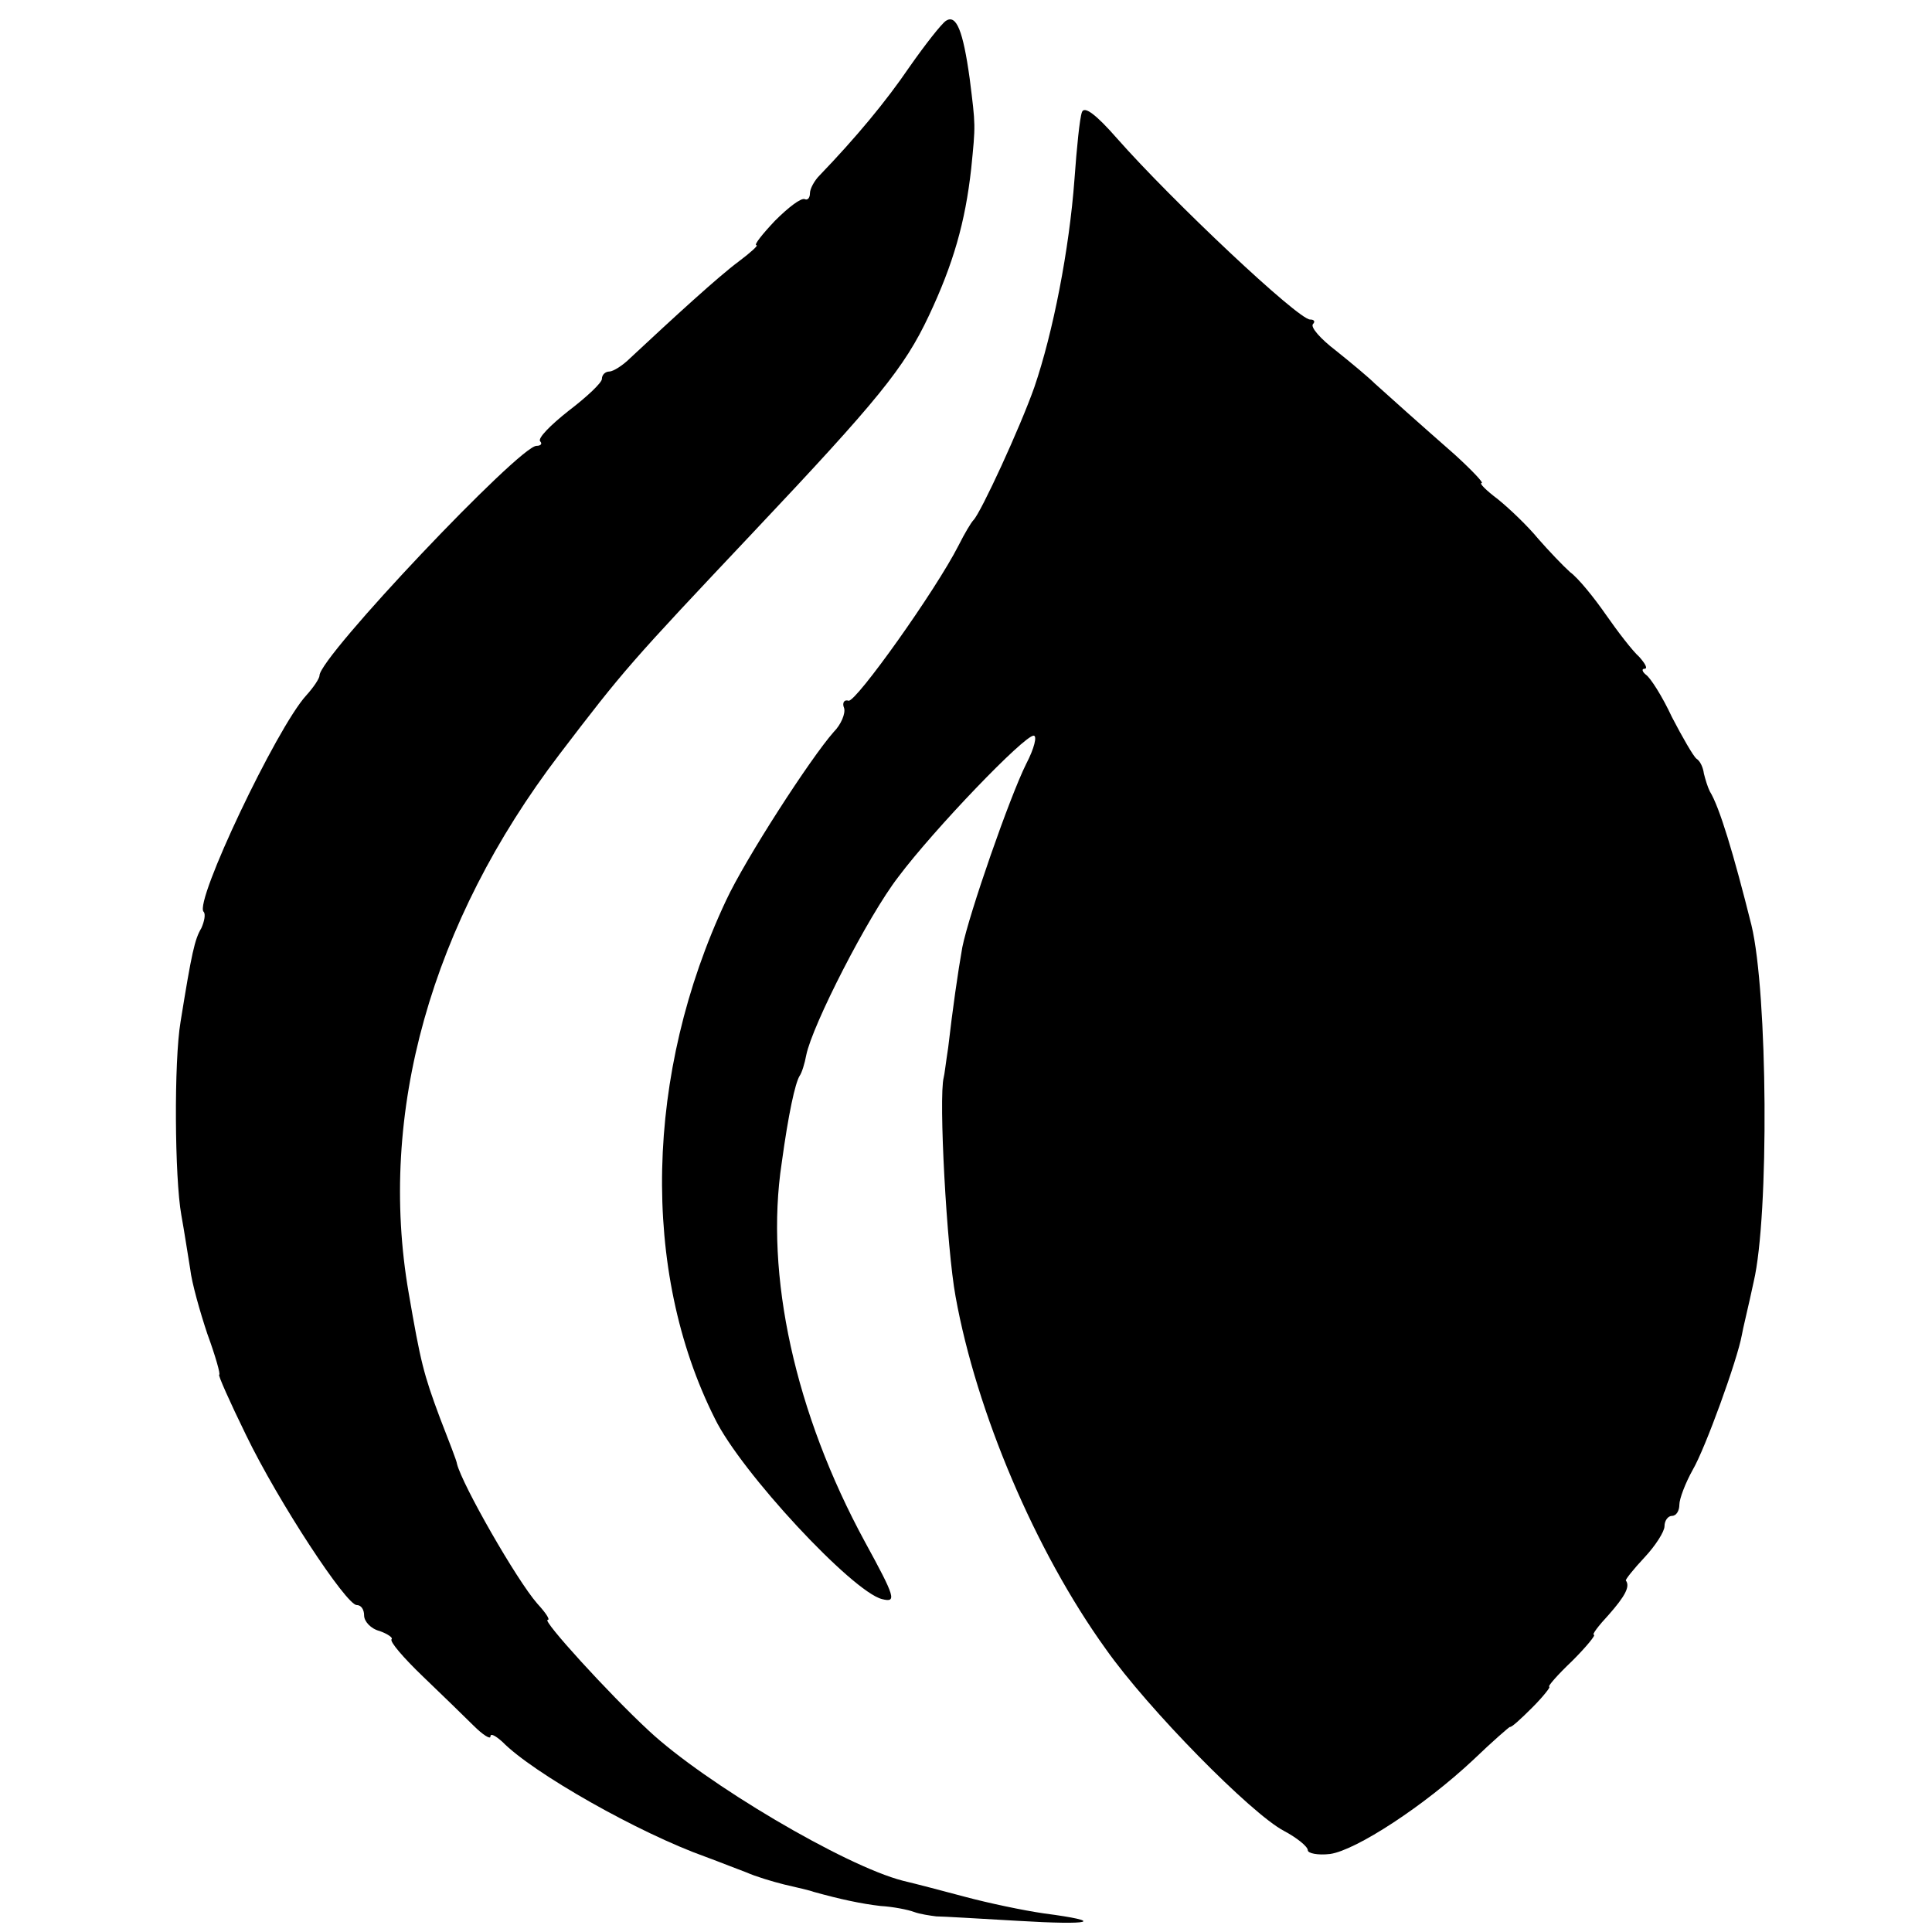
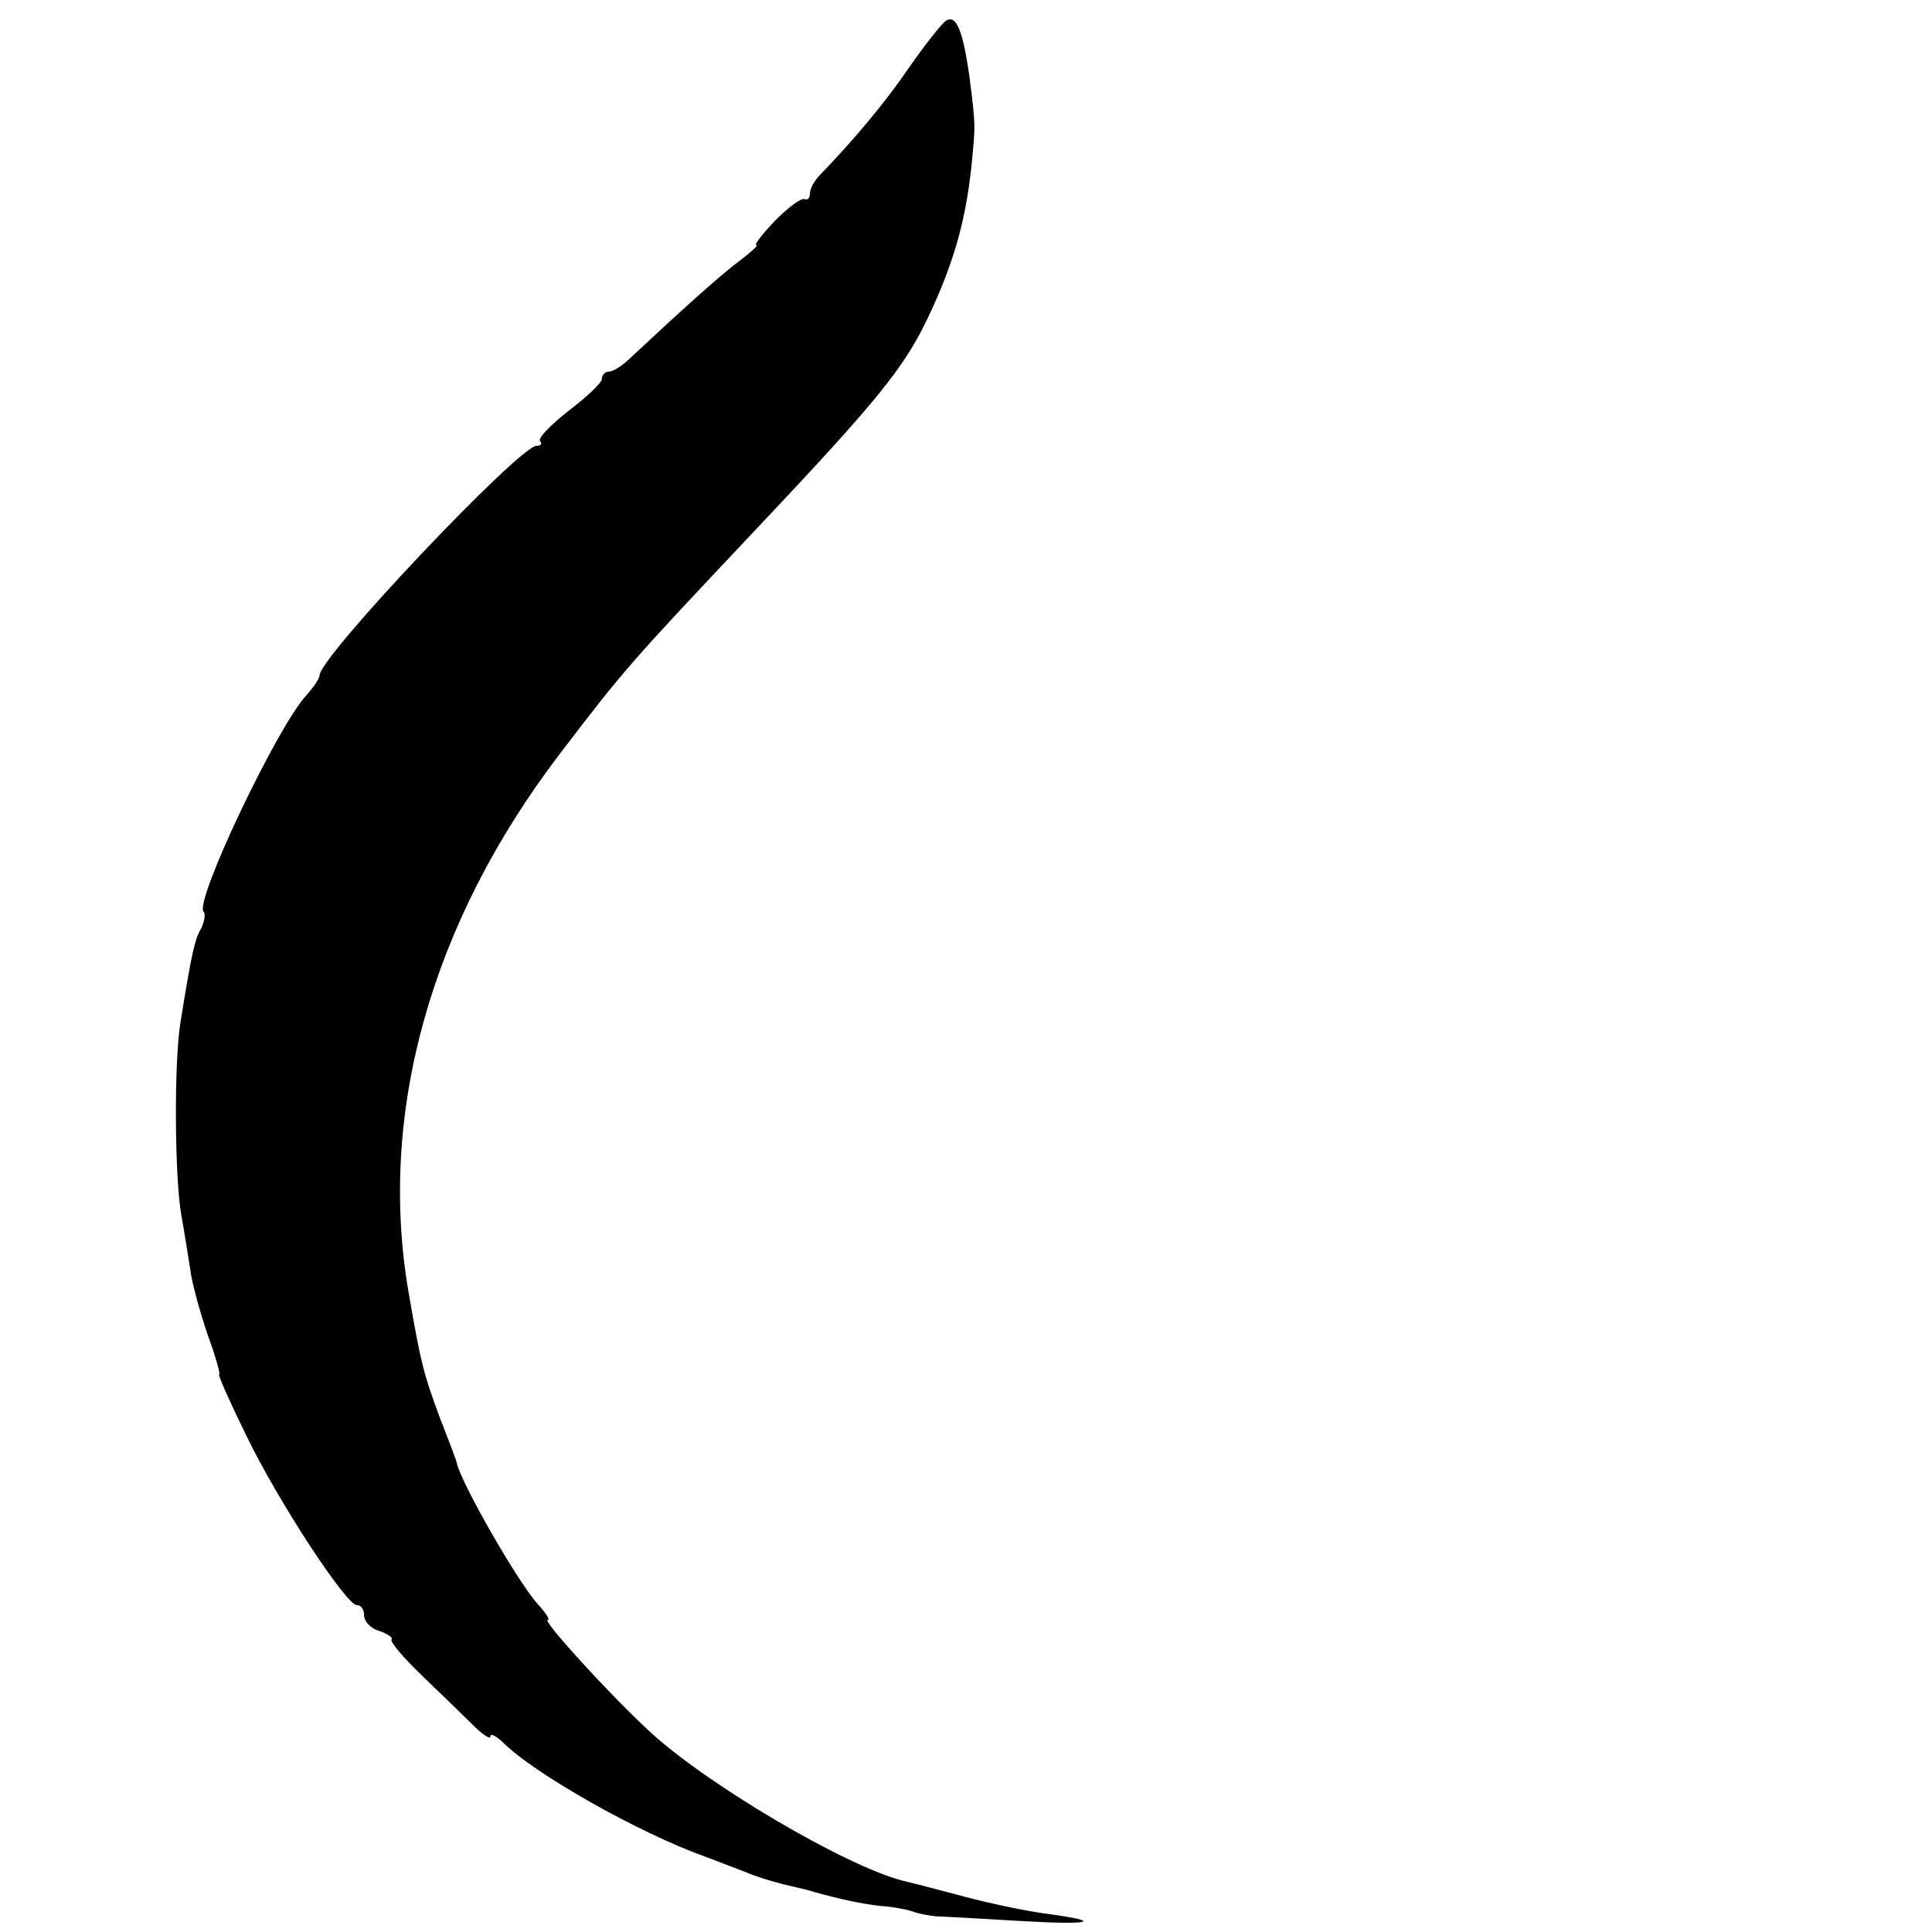
<svg xmlns="http://www.w3.org/2000/svg" version="1.0" width="260pt" height="260pt" viewBox="0 0 260 260" preserveAspectRatio="xMidYMid meet">
  <g transform="translate(0,260) scale(0.1,-0.1)" fill="#000000" stroke="none">
-     <path d="M1273 2572 c-6 -4 -28 -32 -49 -62 -32 -47 -72 -95 -121 -146 -7 -7 -13 -18 -13 -24 0 -6 -3 -10 -7 -8 -5 2 -22 -11 -40 -29 -17 -18 -29 -33 -25 -33 3 0 -8 -10 -24 -22 -27 -20 -86 -74 -146 -130 -10 -10 -23 -18 -28 -18 -5 0 -10 -4 -10 -10 0 -5 -20 -24 -45 -43 -24 -19 -42 -37 -38 -41 3 -3 1 -6 -5 -6 -23 0 -292 -284 -292 -309 0 -4 -8 -16 -18 -27 -40 -44 -151 -278 -138 -291 3 -3 1 -13 -3 -22 -9 -15 -13 -33 -28 -126 -9 -53 -8 -210 1 -260 4 -22 9 -55 12 -73 2 -18 13 -57 23 -87 11 -30 18 -55 16 -55 -2 0 14 -36 36 -81 44 -91 135 -229 149 -229 6 0 10 -6 10 -14 0 -8 9 -18 21 -21 11 -4 18 -9 16 -11 -3 -3 16 -25 42 -50 25 -24 56 -54 68 -66 13 -13 23 -19 23 -15 0 5 7 1 16 -7 41 -42 184 -123 274 -155 19 -7 44 -17 55 -21 11 -5 34 -12 50 -16 17 -4 35 -8 40 -10 36 -10 64 -16 90 -19 17 -1 37 -5 45 -8 8 -3 22 -5 30 -6 8 0 58 -3 110 -6 100 -6 119 -1 35 10 -28 4 -75 14 -105 22 -30 8 -68 18 -85 22 -78 20 -266 131 -342 202 -54 50 -144 149 -136 149 4 0 -3 10 -14 22 -28 32 -101 160 -108 188 0 3 -11 31 -23 62 -22 59 -26 75 -42 168 -42 242 30 498 203 725 87 114 94 122 261 299 168 178 203 221 236 291 33 70 49 126 57 198 6 60 6 57 -2 121 -9 65 -18 87 -32 78z" />
-     <path d="M1456 2449 c-3 -8 -7 -48 -10 -90 -7 -95 -29 -207 -54 -280 -19 -54 -72 -169 -82 -179 -3 -3 -12 -18 -20 -34 -31 -61 -138 -211 -148 -209 -6 2 -9 -3 -6 -10 2 -7 -4 -22 -14 -32 -31 -35 -119 -171 -145 -227 -109 -232 -115 -498 -15 -697 35 -72 185 -233 225 -243 20 -5 18 2 -23 77 -94 173 -135 359 -112 510 9 66 18 107 24 117 3 4 7 17 9 28 8 40 83 187 124 240 48 64 169 190 182 190 5 0 1 -17 -10 -38 -22 -44 -77 -202 -86 -247 -6 -34 -13 -83 -19 -135 -3 -19 -5 -37 -6 -40 -7 -27 4 -230 16 -295 28 -155 107 -342 202 -474 57 -81 196 -222 240 -245 17 -9 32 -21 32 -26 0 -4 13 -7 30 -5 35 5 127 65 193 127 26 25 48 44 49 44 2 -1 15 11 30 26 15 15 25 28 23 28 -3 0 11 16 31 35 19 19 32 35 29 35 -3 0 6 12 20 27 22 25 29 38 23 46 -1 1 10 15 25 31 15 16 27 35 27 42 0 8 5 14 10 14 6 0 10 7 10 15 0 8 8 29 18 47 17 29 60 148 66 181 1 7 9 39 16 72 21 89 19 389 -3 480 -24 96 -43 159 -56 180 -3 6 -6 16 -8 24 -1 8 -5 17 -10 20 -4 3 -19 29 -33 56 -13 28 -29 53 -35 57 -5 4 -6 8 -2 8 5 0 1 7 -7 16 -9 8 -29 34 -45 57 -16 23 -37 49 -48 57 -10 9 -29 29 -43 45 -14 17 -38 40 -54 53 -16 12 -26 22 -22 22 3 0 -13 17 -36 38 -49 43 -87 77 -108 96 -8 8 -32 28 -52 44 -21 16 -35 32 -31 36 3 3 2 6 -4 6 -16 0 -185 159 -260 244 -28 32 -44 44 -47 35z" />
+     <path d="M1273 2572 c-6 -4 -28 -32 -49 -62 -32 -47 -72 -95 -121 -146 -7 -7 -13 -18 -13 -24 0 -6 -3 -10 -7 -8 -5 2 -22 -11 -40 -29 -17 -18 -29 -33 -25 -33 3 0 -8 -10 -24 -22 -27 -20 -86 -74 -146 -130 -10 -10 -23 -18 -28 -18 -5 0 -10 -4 -10 -10 0 -5 -20 -24 -45 -43 -24 -19 -42 -37 -38 -41 3 -3 1 -6 -5 -6 -23 0 -292 -284 -292 -309 0 -4 -8 -16 -18 -27 -40 -44 -151 -278 -138 -291 3 -3 1 -13 -3 -22 -9 -15 -13 -33 -28 -126 -9 -53 -8 -210 1 -260 4 -22 9 -55 12 -73 2 -18 13 -57 23 -87 11 -30 18 -55 16 -55 -2 0 14 -36 36 -81 44 -91 135 -229 149 -229 6 0 10 -6 10 -14 0 -8 9 -18 21 -21 11 -4 18 -9 16 -11 -3 -3 16 -25 42 -50 25 -24 56 -54 68 -66 13 -13 23 -19 23 -15 0 5 7 1 16 -7 41 -42 184 -123 274 -155 19 -7 44 -17 55 -21 11 -5 34 -12 50 -16 17 -4 35 -8 40 -10 36 -10 64 -16 90 -19 17 -1 37 -5 45 -8 8 -3 22 -5 30 -6 8 0 58 -3 110 -6 100 -6 119 -1 35 10 -28 4 -75 14 -105 22 -30 8 -68 18 -85 22 -78 20 -266 131 -342 202 -54 50 -144 149 -136 149 4 0 -3 10 -14 22 -28 32 -101 160 -108 188 0 3 -11 31 -23 62 -22 59 -26 75 -42 168 -42 242 30 498 203 725 87 114 94 122 261 299 168 178 203 221 236 291 33 70 49 126 57 198 6 60 6 57 -2 121 -9 65 -18 87 -32 78" />
  </g>
</svg>